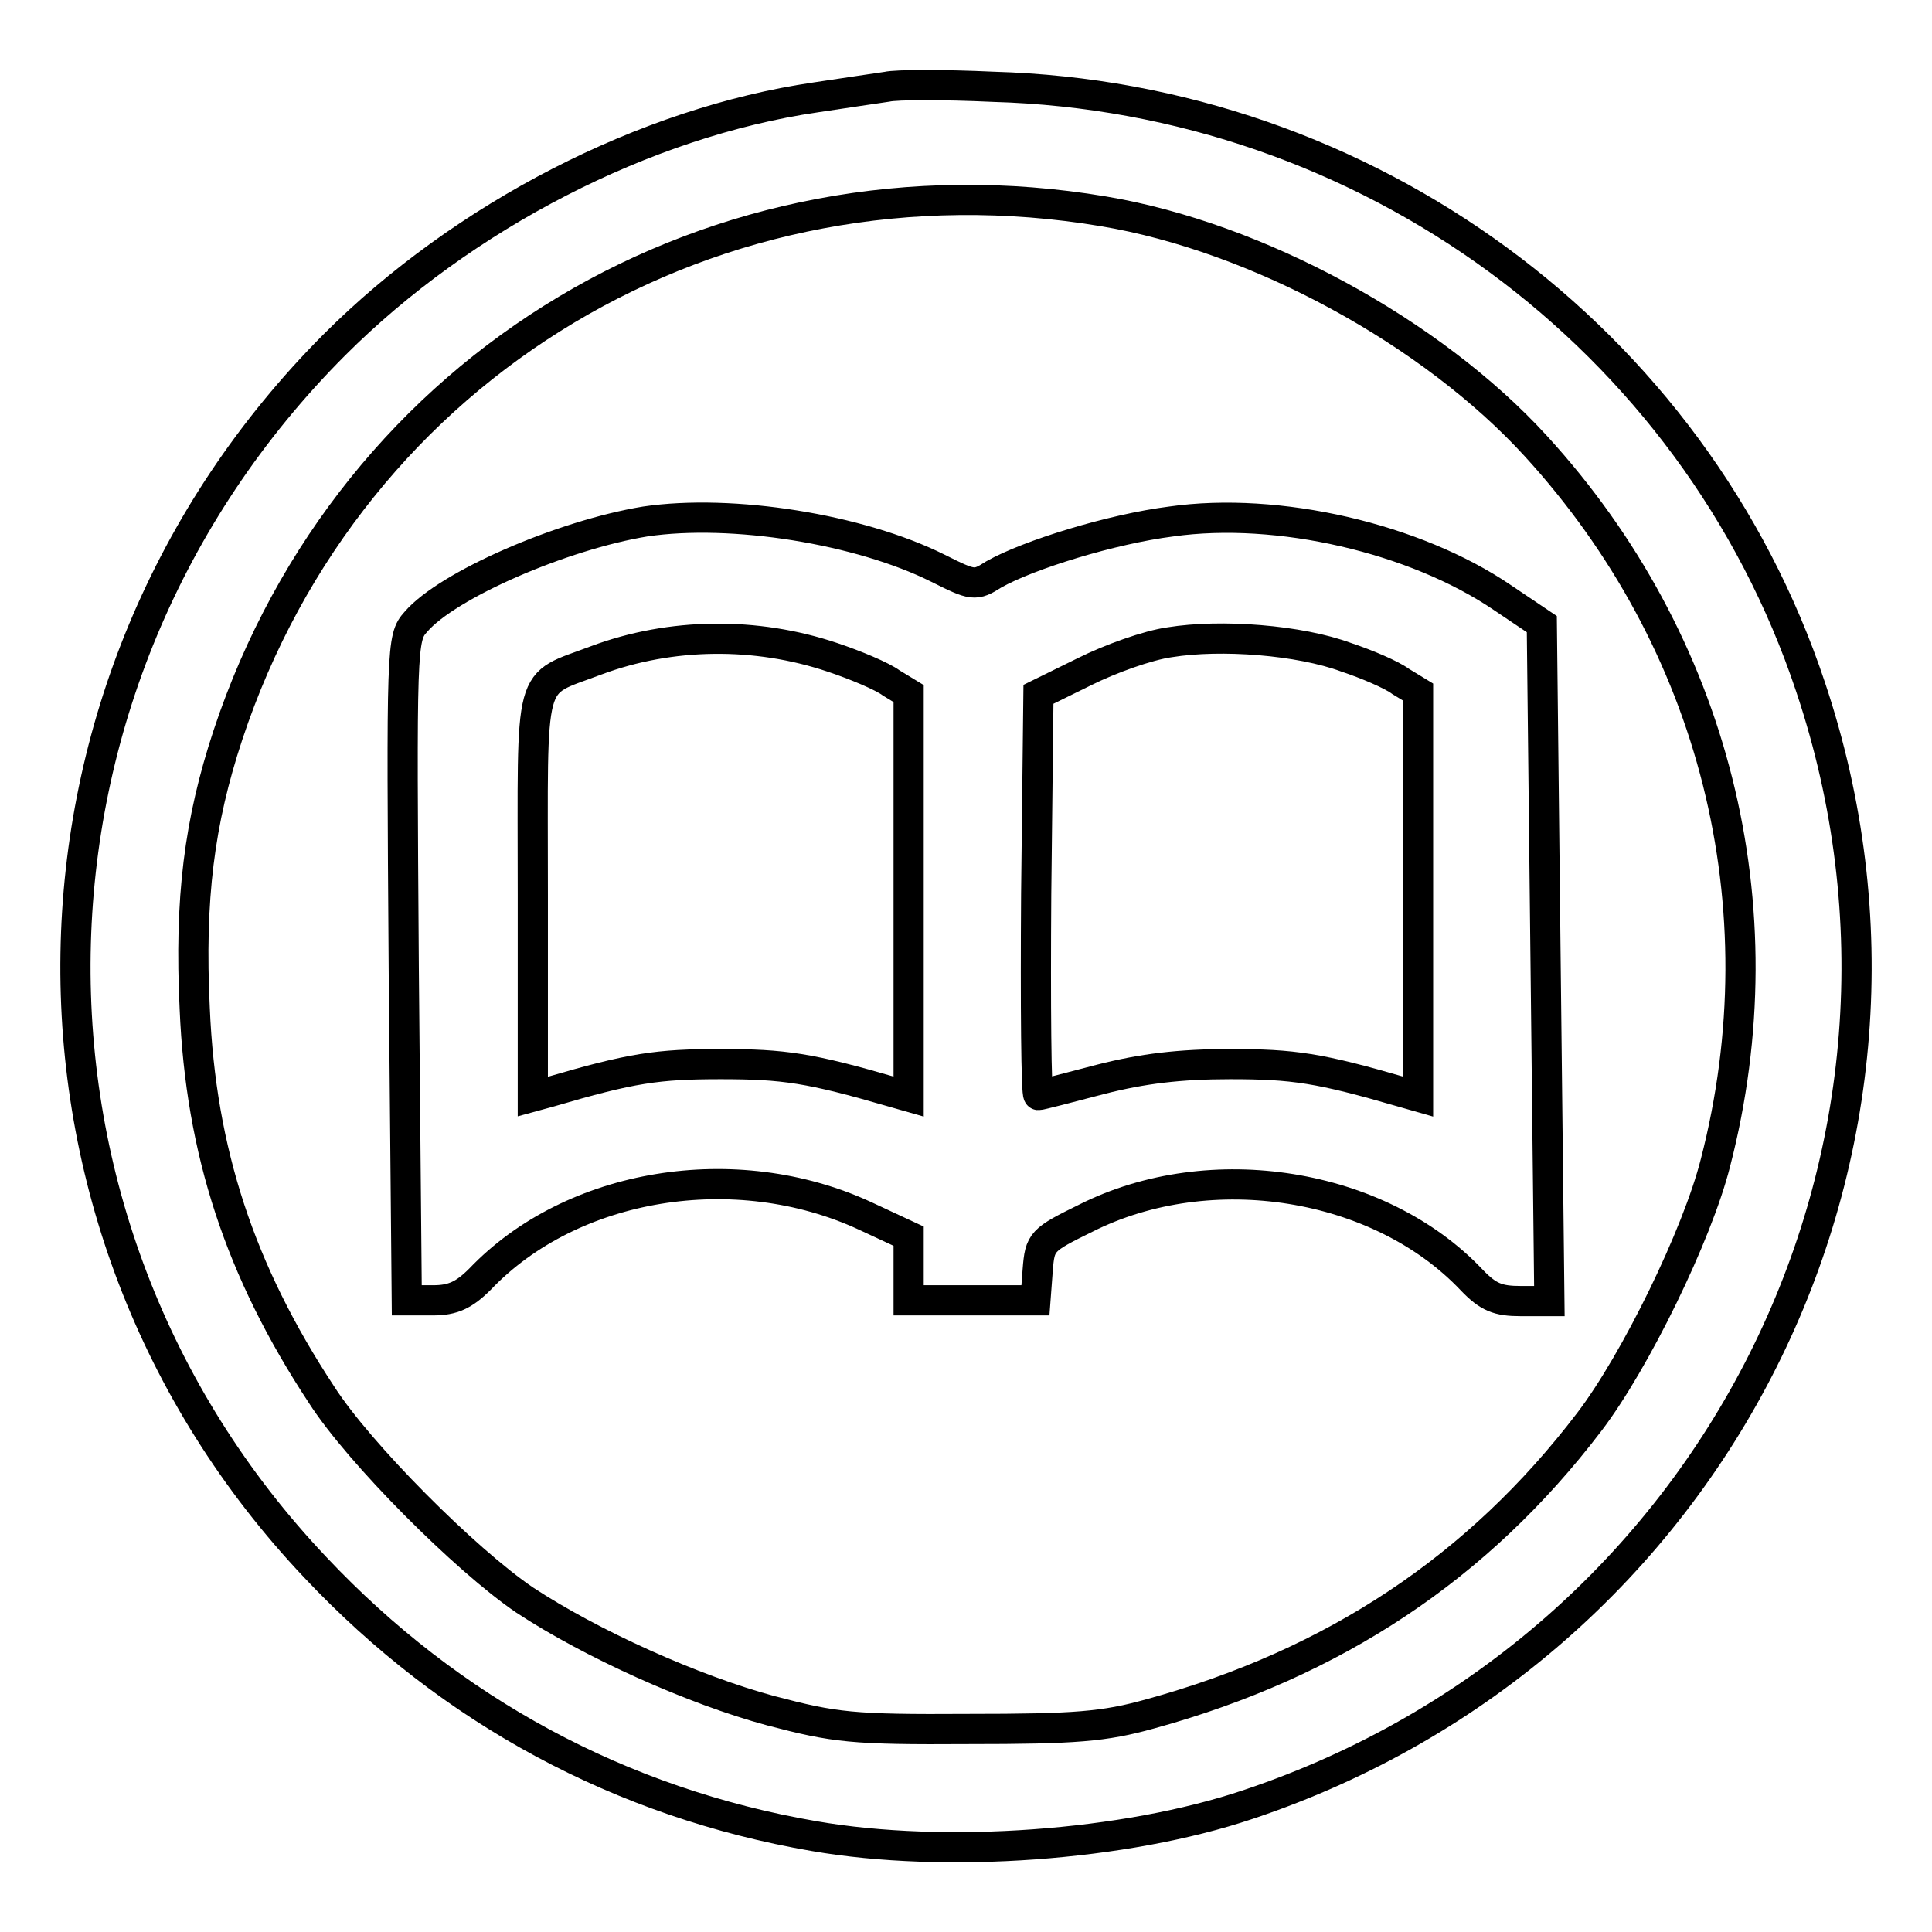
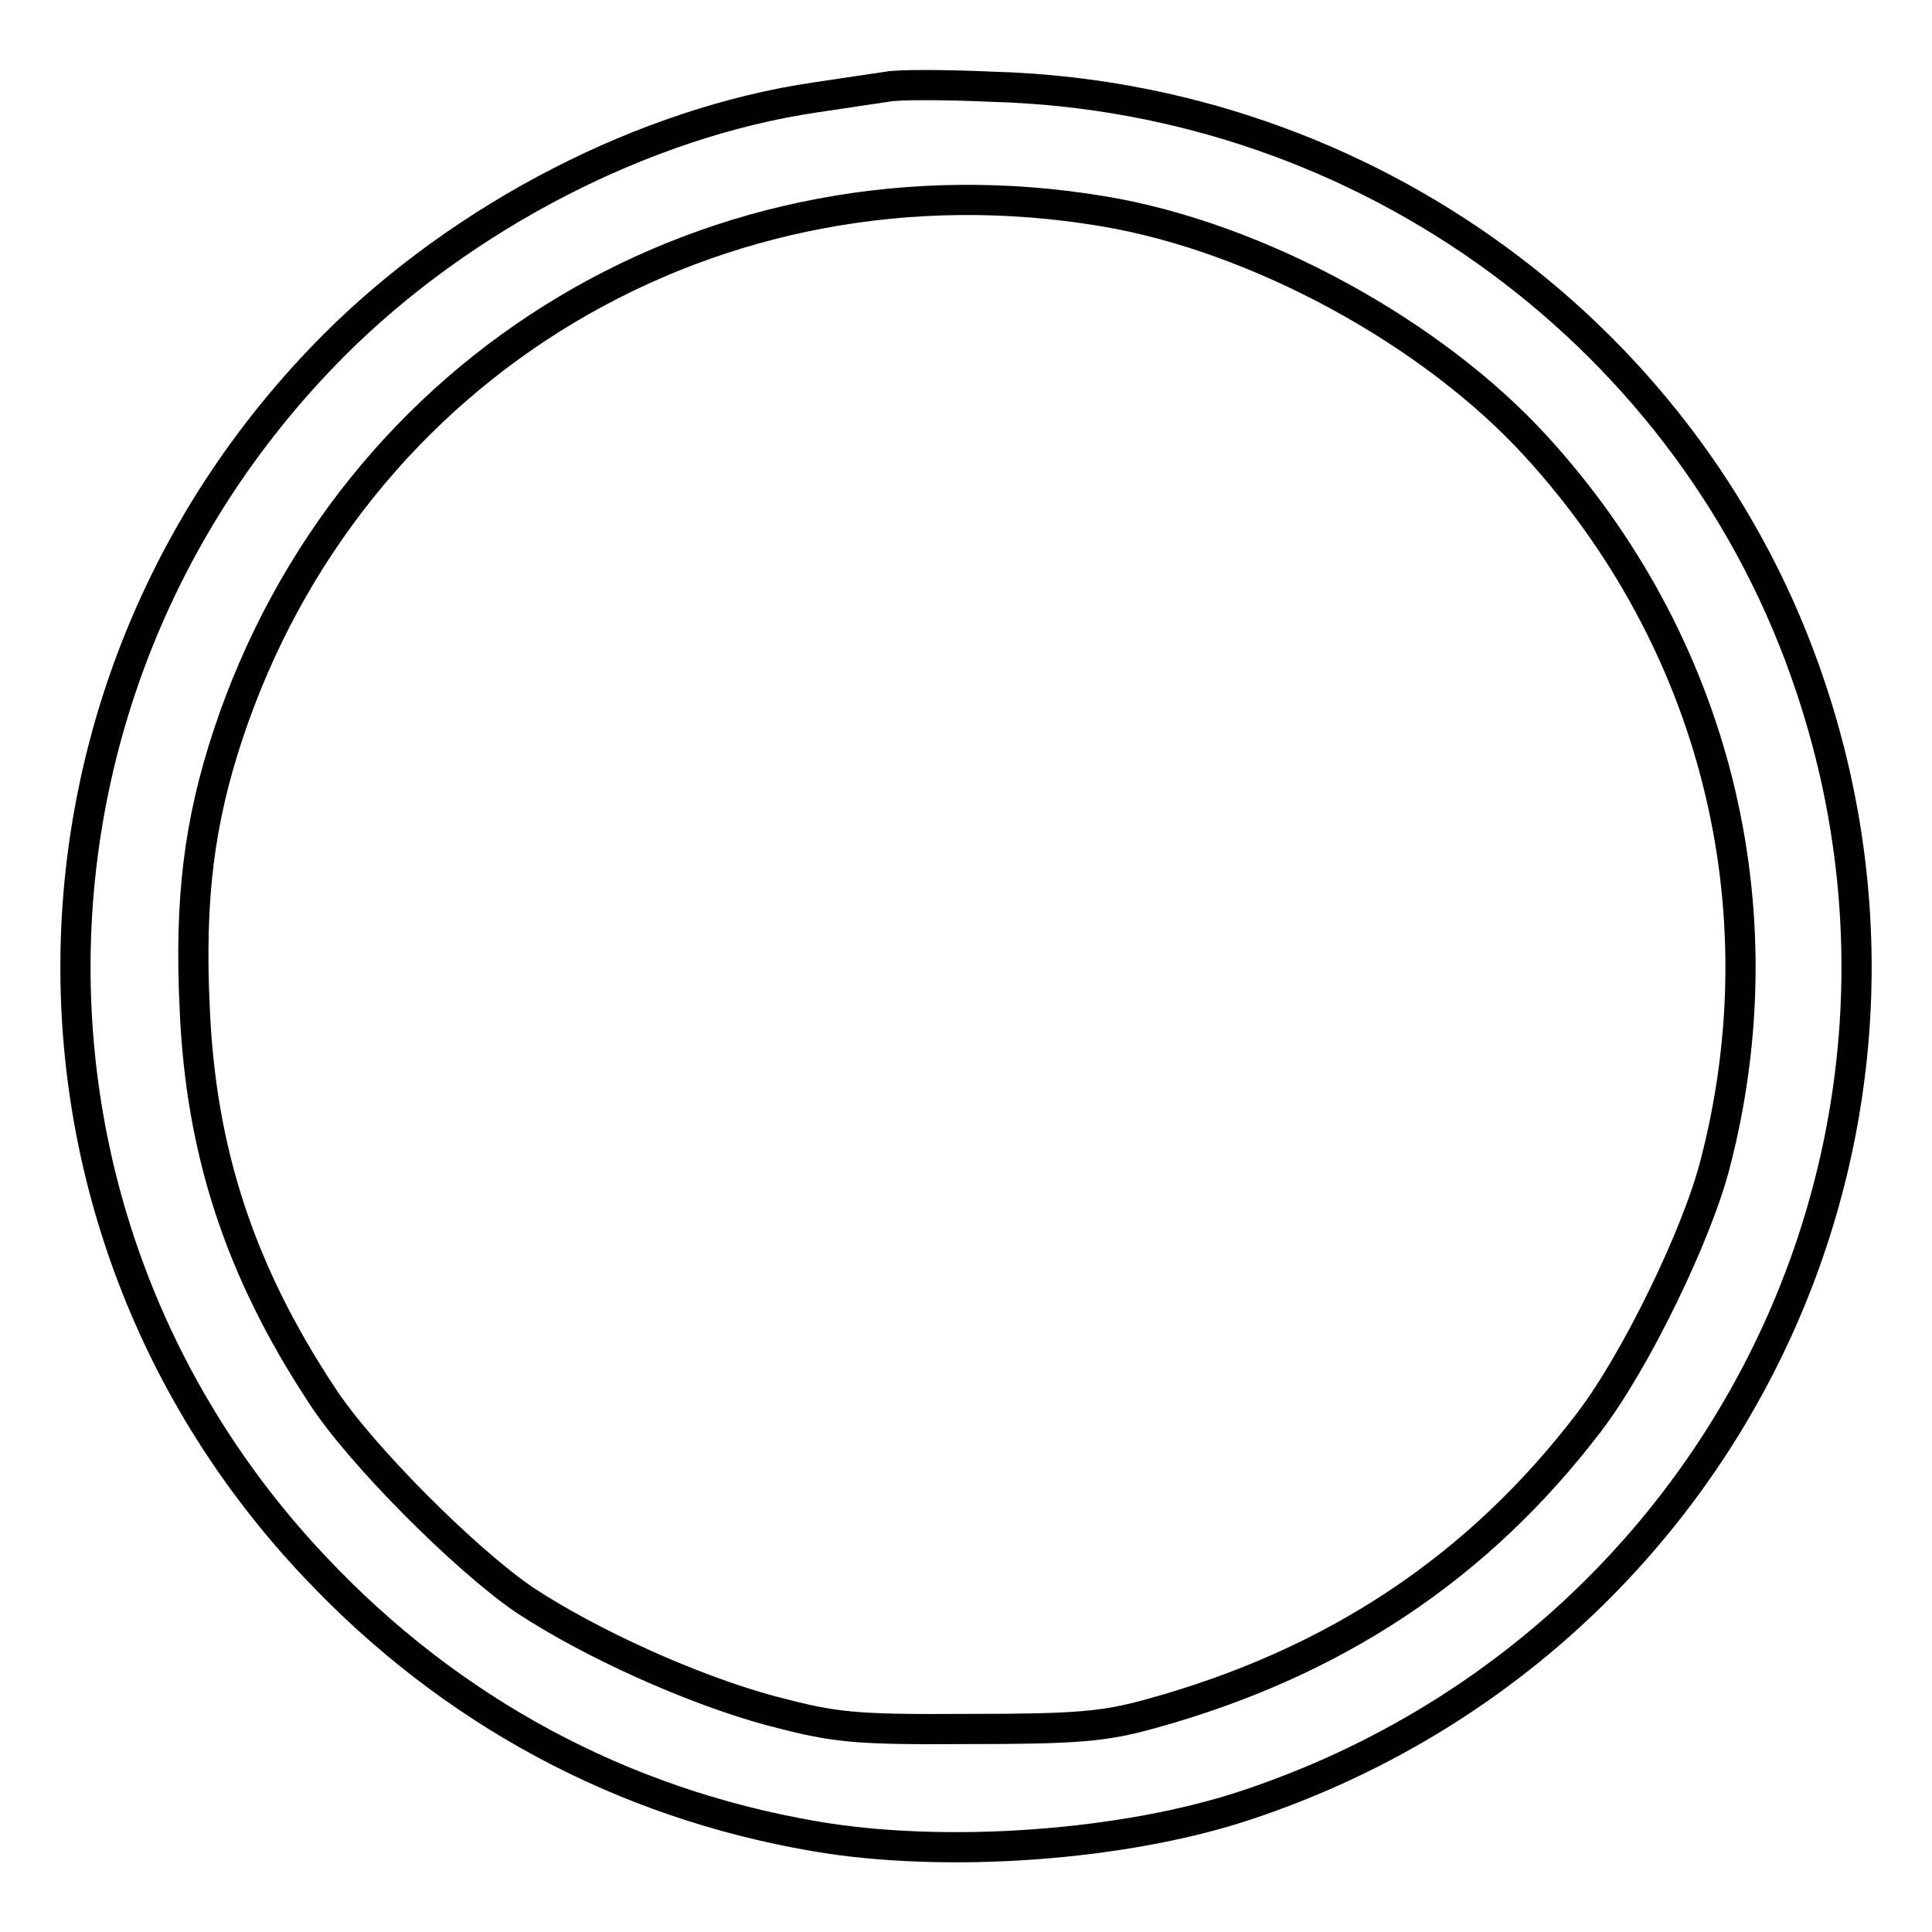
<svg xmlns="http://www.w3.org/2000/svg" version="1.1" x="0px" y="0px" viewBox="0 0 256 256" enable-background="new 0 0 256 256" xml:space="preserve">
  <g>
    <g>
      <path stroke-width="4" fill-opacity="0" stroke="#000000" d="M117.5,11.5c-1.3,0.2-5.5,0.8-9.4,1.4c-22.6,3.3-46.7,15.7-63.8,32.8C-0.4,90.5-1.6,161.9,41.8,207.7  c17.9,19,40.5,31.2,66.1,35.6c17.3,3,41.2,1.3,57.5-4.2c61.9-20.7,95.1-86.7,74.5-148.1c-15.4-46.2-58.8-78.1-108.3-79.5  C125.1,11.2,118.8,11.2,117.5,11.5z M146.2,28c20.4,3.4,43.5,16,57.3,31.1c23.7,25.9,32.6,61,23.8,95  c-2.4,9.5-10.6,26.3-16.7,34.3c-14.7,19.3-33.8,32-58.2,38.7c-6.1,1.7-9.9,2-24.1,2c-15.4,0.1-17.7-0.2-26.1-2.4  c-10.4-2.8-23.9-8.9-32.7-14.7c-7.8-5.3-21.9-19.4-26.9-27.2c-10.8-16.4-16-32.2-16.8-51.2c-0.7-14.5,0.6-24.7,4.4-36.2  C46.5,48.2,94.9,19.4,146.2,28z" />
-       <path stroke-width="4" fill-opacity="0" stroke="#000000" d="M85.5,69.1c-11,1.8-26.2,8.4-30.4,13.3c-1.9,2.1-1.9,3.2-1.6,46l0.4,43.9h3.5c2.6,0,4.1-0.7,6.2-2.8  c12.2-12.8,33.9-16.3,51-8.4l5.8,2.7v4.2v4.3h8.4h8.4l0.3-4c0.3-3.8,0.5-4,6.4-6.9c16.5-8.3,38.9-4.7,51.1,8.2  c2.2,2.3,3.5,2.8,6.5,2.8h3.8l-0.5-44.8l-0.5-44.9l-5.2-3.5c-11.6-7.9-29.8-12.1-43.9-10.1c-7.9,1-18.9,4.4-23.5,7  c-2.5,1.6-2.8,1.5-7.4-0.8C113.9,70.1,97,67.4,85.5,69.1z M110.3,87.1c3,1,6.6,2.5,7.8,3.4l2.3,1.4v26.7v26.7l-2.1-0.6  c-11-3.2-14.4-3.7-22.8-3.7s-11.8,0.5-22.7,3.7l-2.2,0.6v-26.7c0-30.3-0.8-27.6,8.4-31.1C88.9,83.8,100.2,83.7,110.3,87.1z  M178.4,87.1c2.7,0.9,6,2.3,7.2,3.2l2.3,1.4v26.8v26.8l-2.1-0.6c-11-3.2-14.4-3.7-22.8-3.7c-6.7,0-11.6,0.6-17.1,2  c-4.2,1.1-8,2.1-8.3,2.1c-0.3,0-0.4-11.9-0.3-26.6l0.3-26.5l6.1-3c3.4-1.7,8.4-3.5,11.3-3.9C161.8,84,172.2,84.8,178.4,87.1z" />
    </g>
  </g>
</svg>